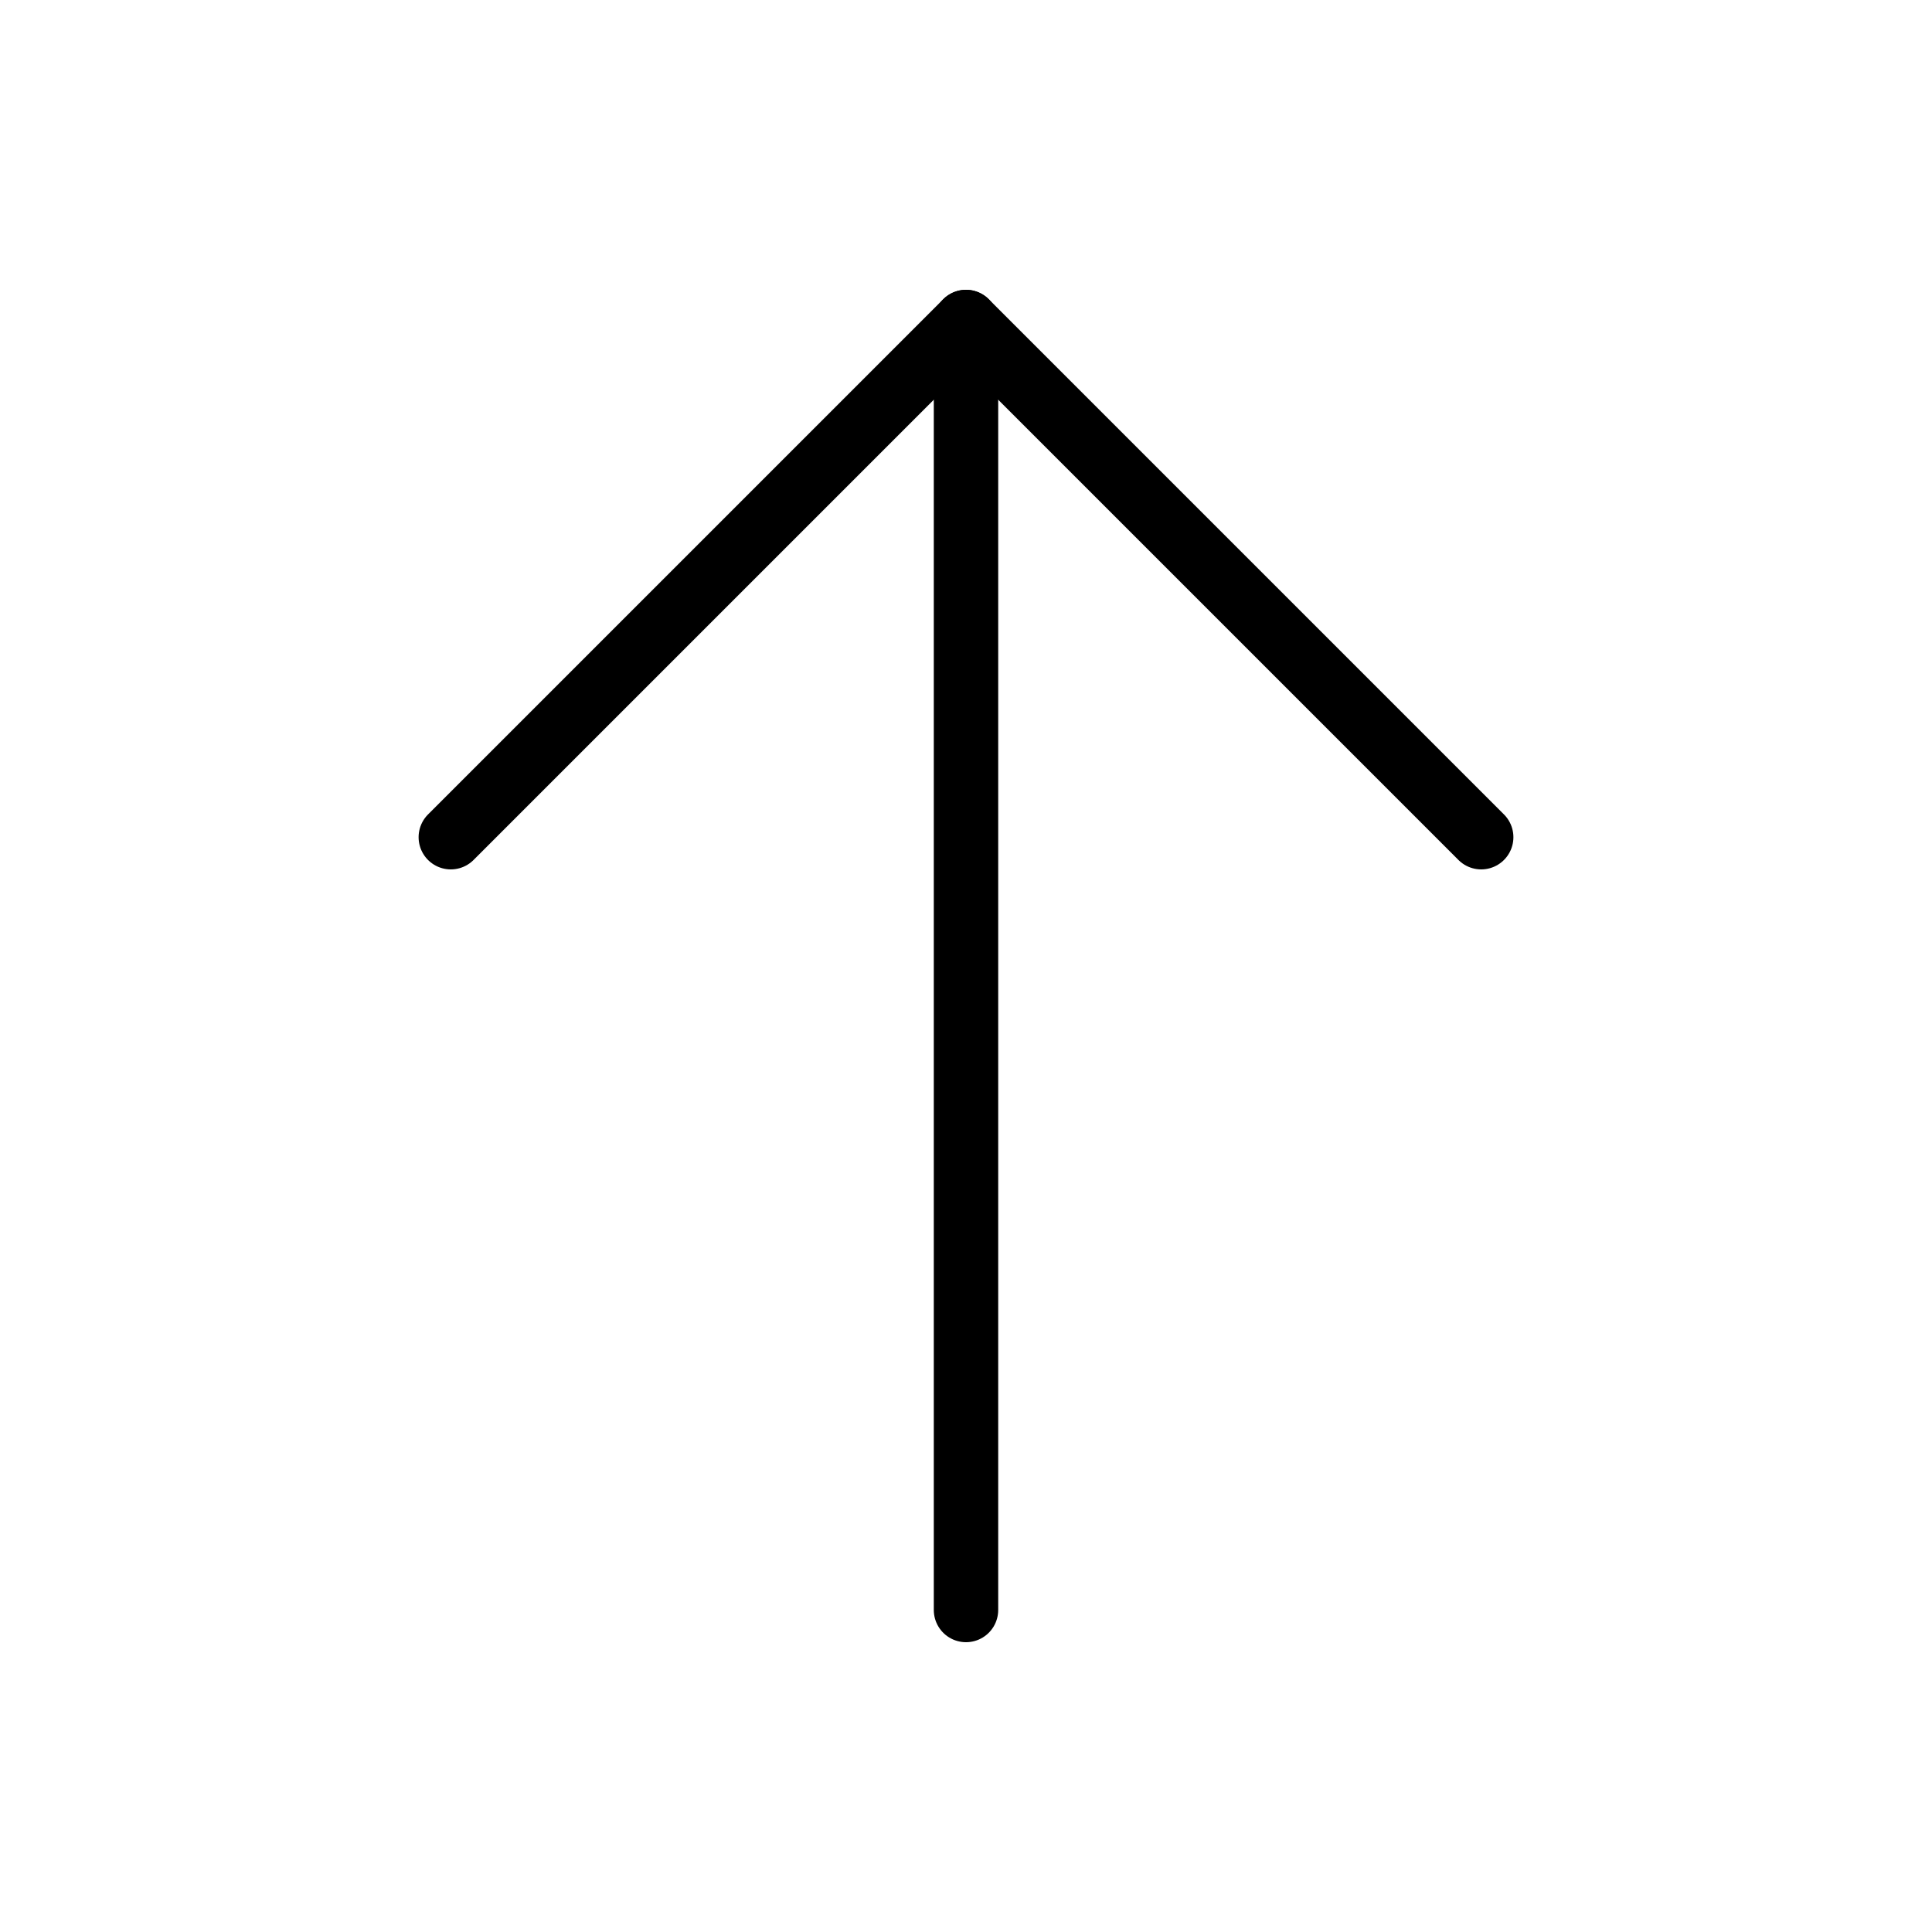
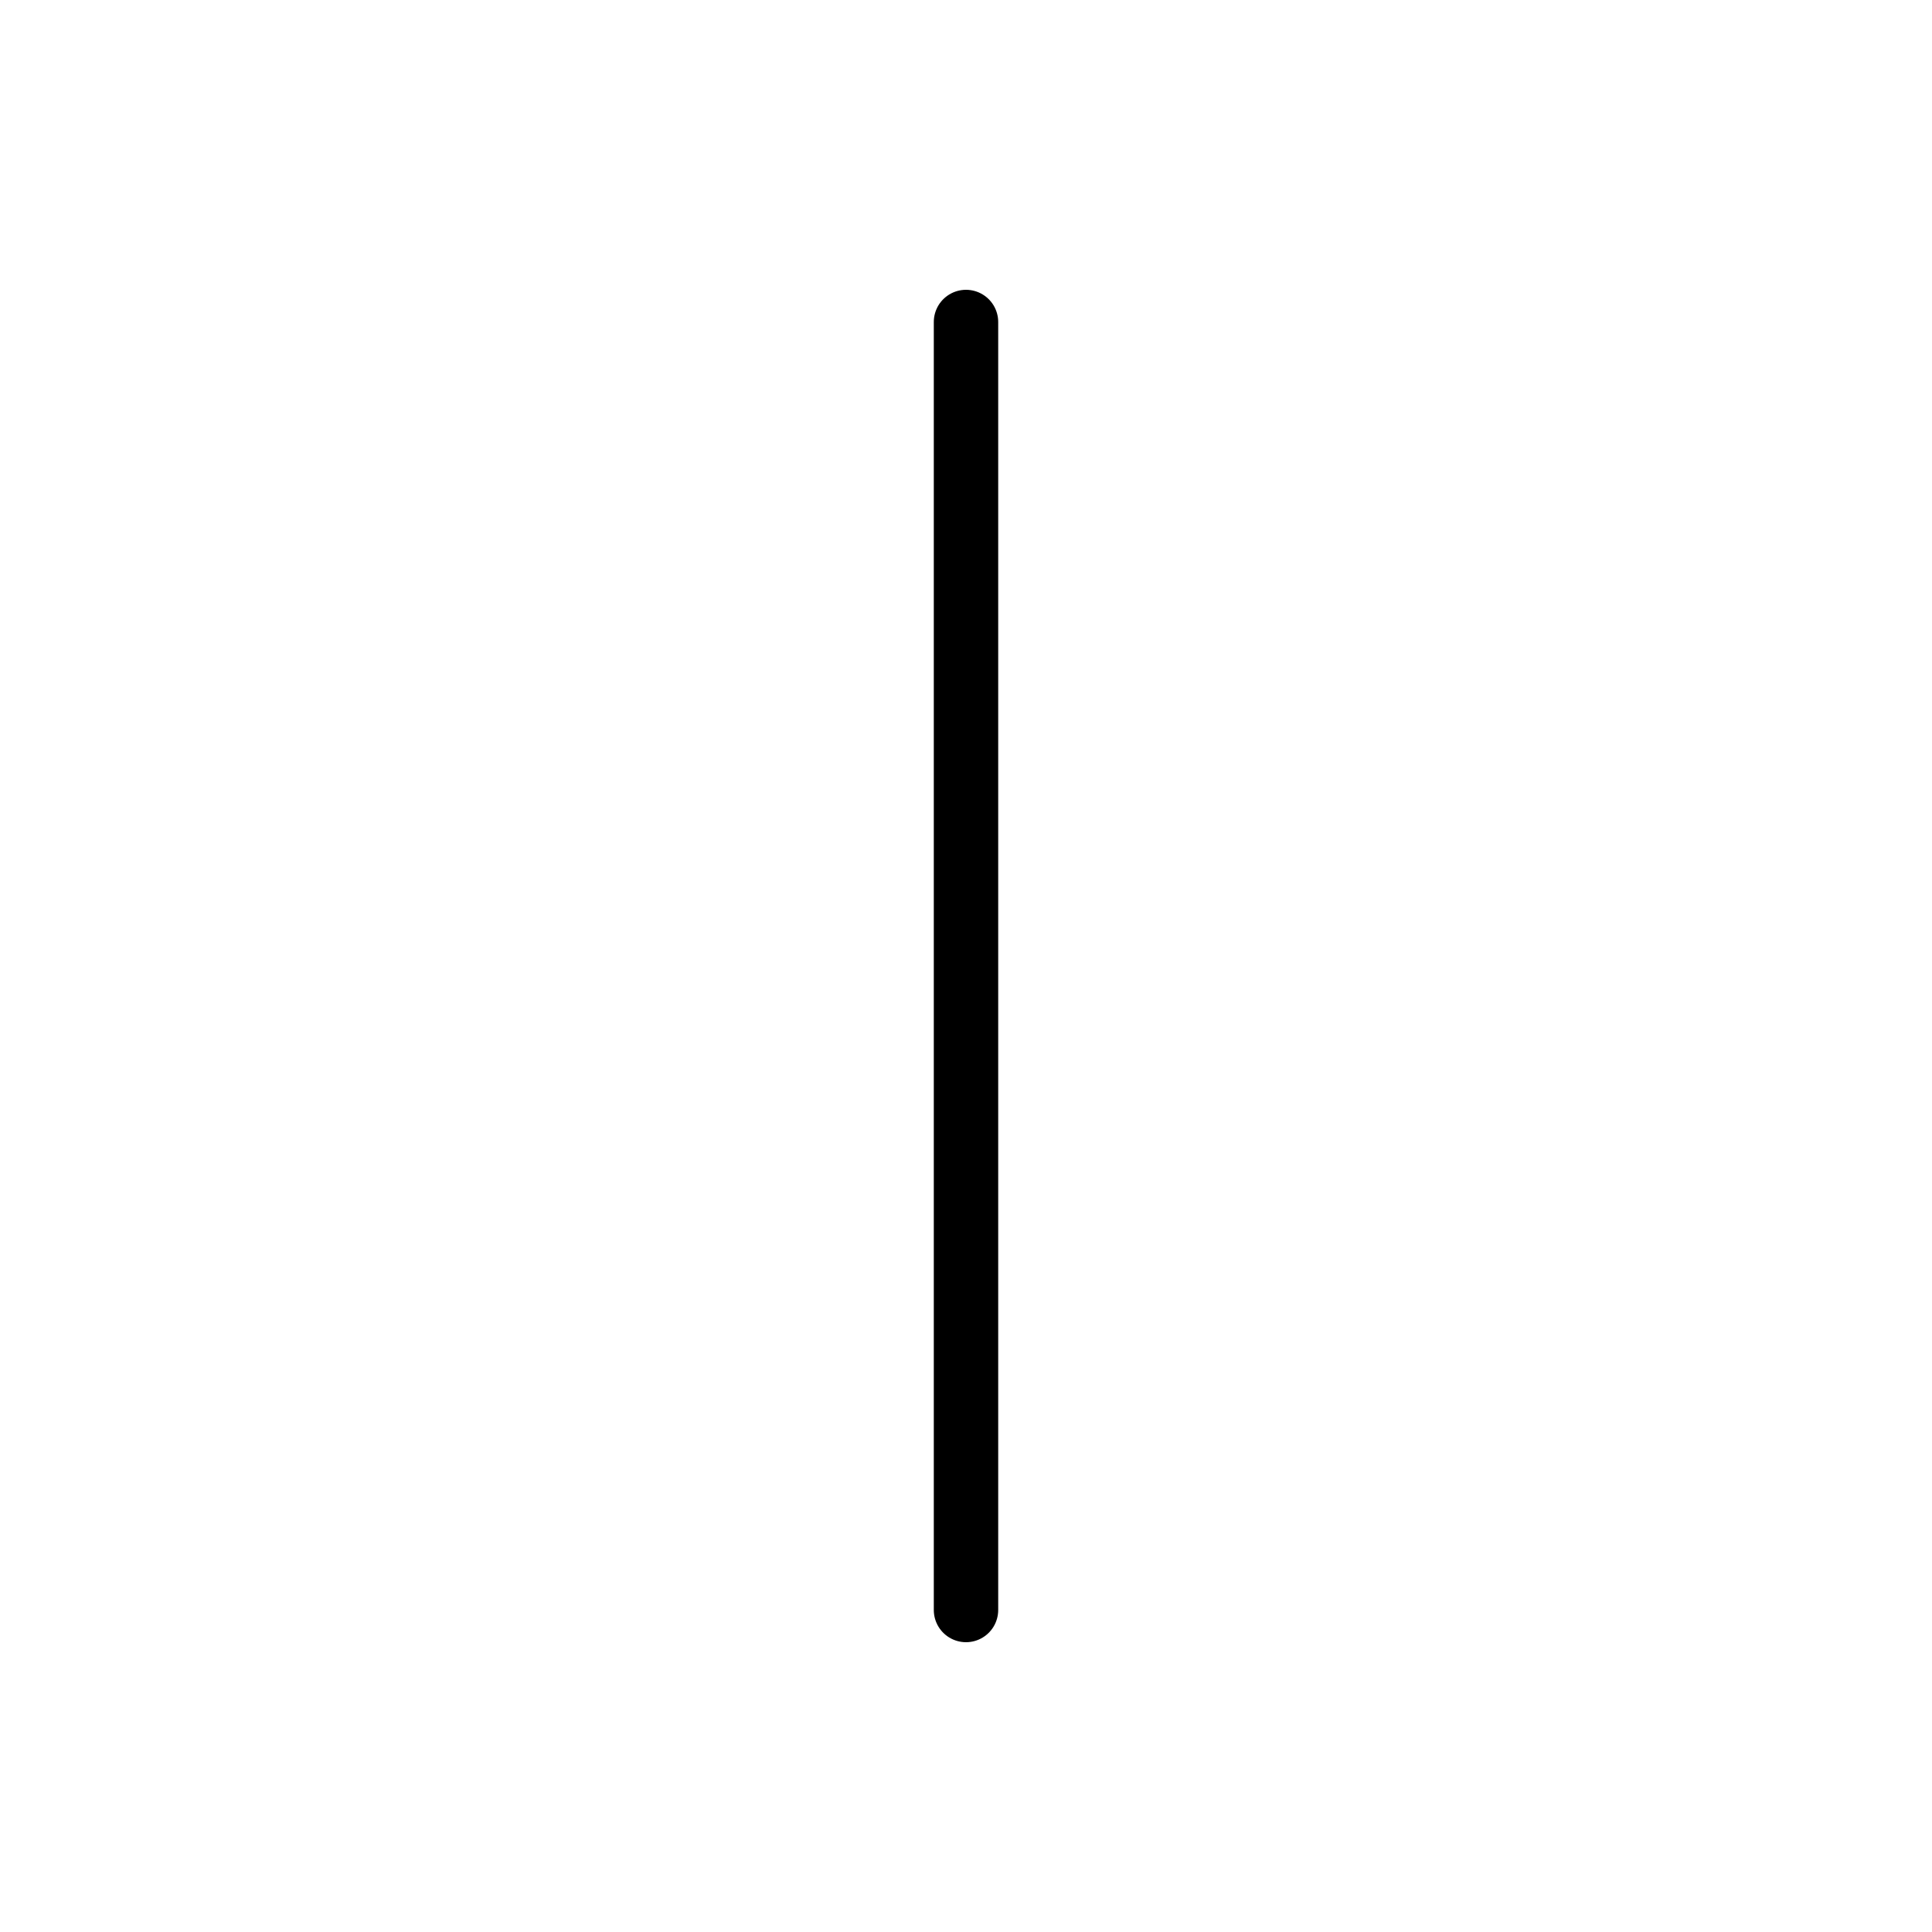
<svg xmlns="http://www.w3.org/2000/svg" width="30" height="30" viewBox="0 0 30 30" fill="none">
  <path d="M15 5V25" stroke="black" stroke-linecap="round" />
-   <path d="M7 13L15 5L23 13" stroke="black" stroke-linecap="round" stroke-linejoin="round" />
</svg>